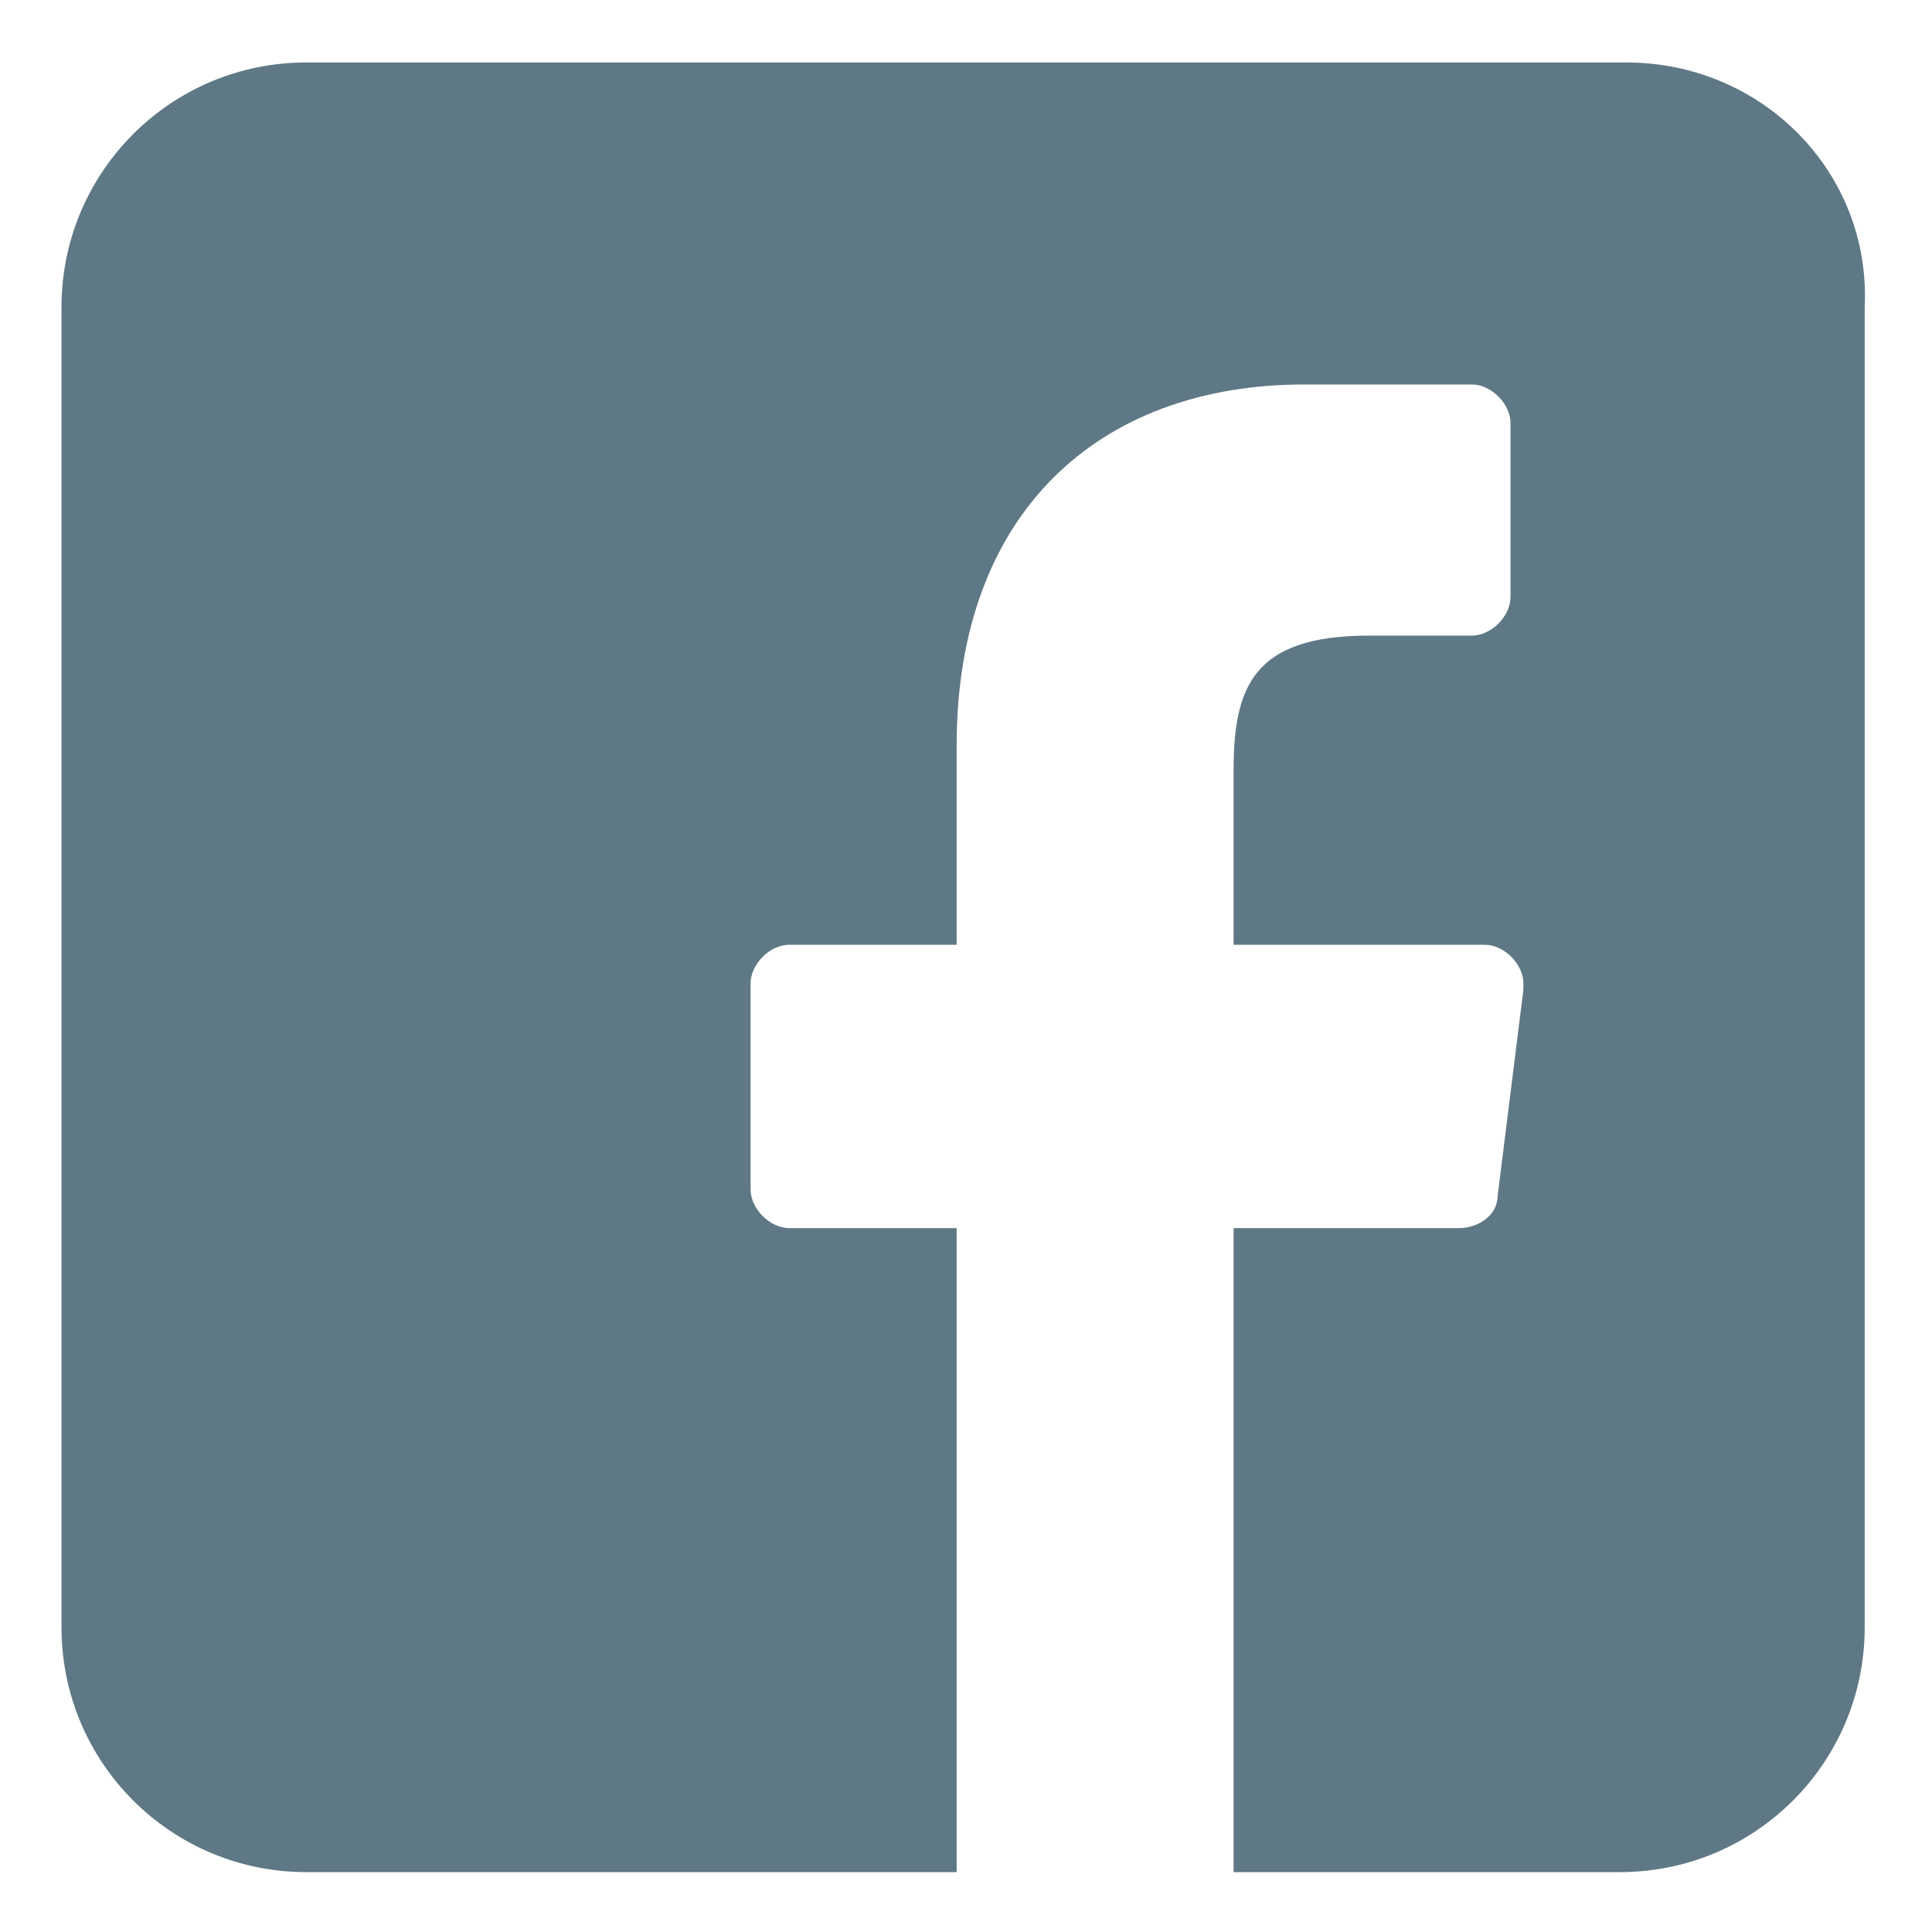
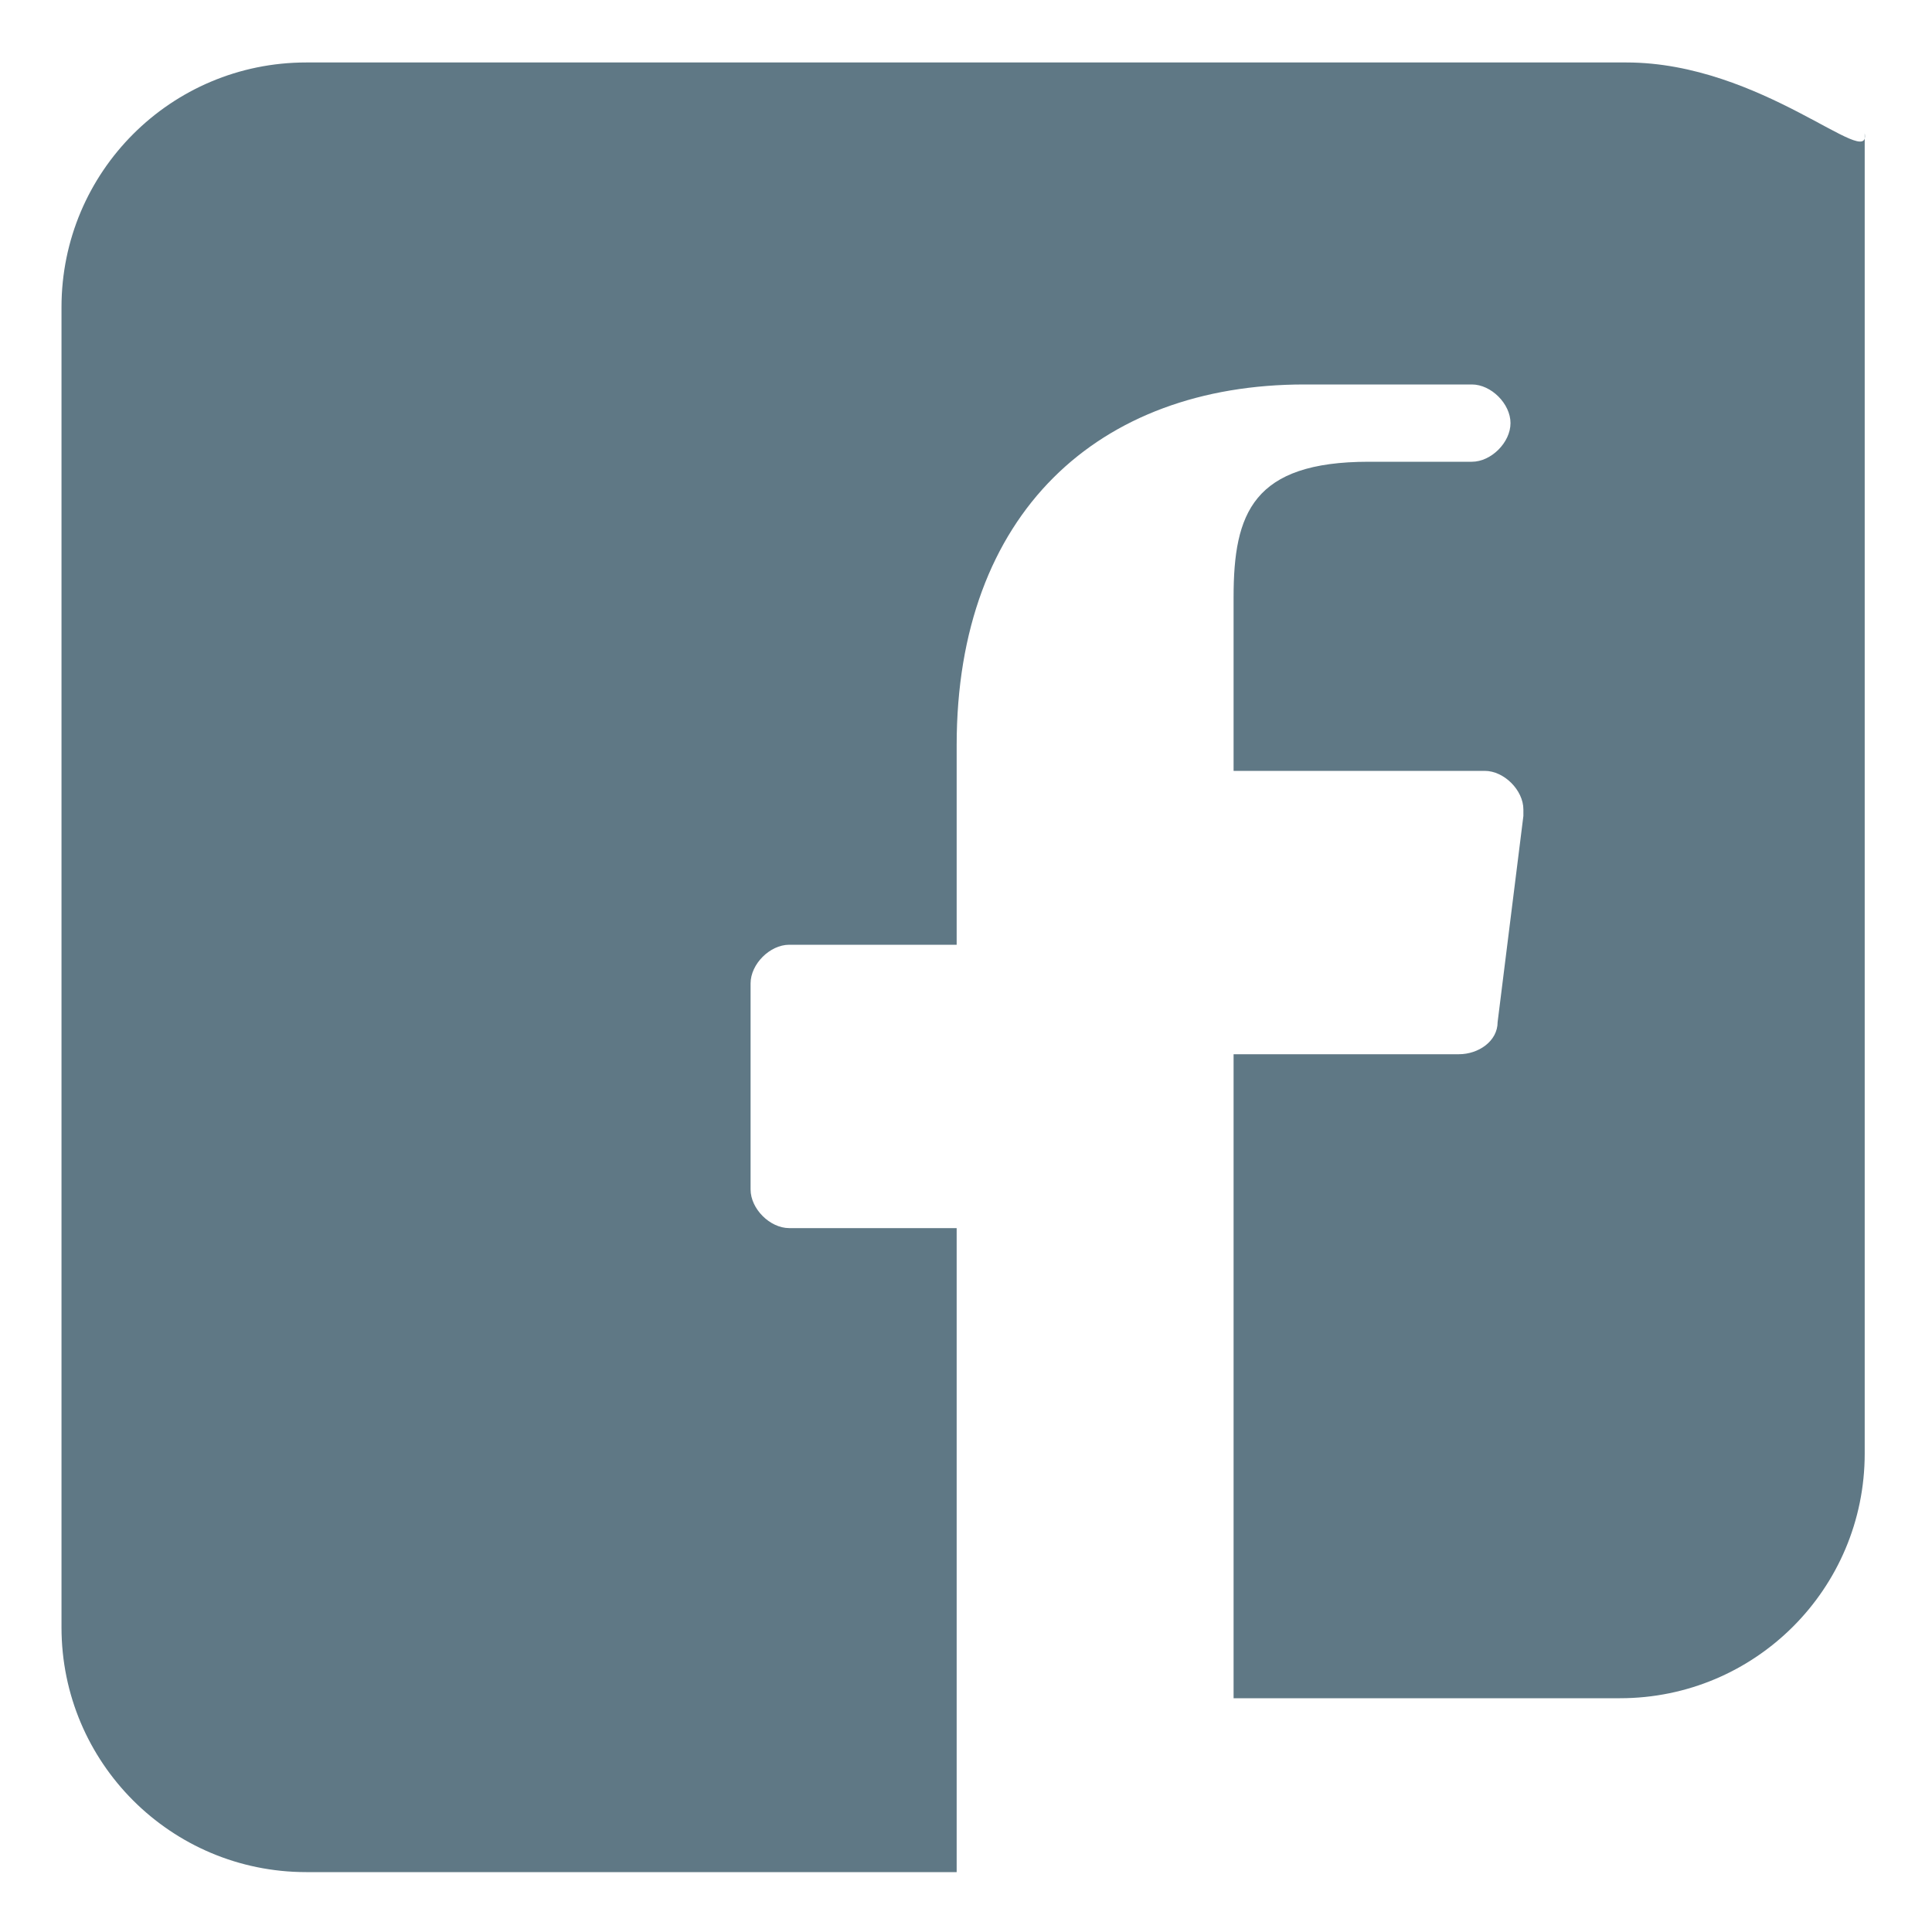
<svg xmlns="http://www.w3.org/2000/svg" version="1.1" id="Calque_1" x="0px" y="0px" viewBox="0 0 30 30" style="enable-background:new 0 0 30 30;" xml:space="preserve">
  <style type="text/css"> .st0{fill:#5F7885;} </style>
  <g id="Groupe_2365_00000176744092314532464180000013566207188991957951_" transform="translate(-1083.445 8554.37)">
-     <path id="Tracé_2380_00000182502059085959854850000013747986146637026953_" class="st0" d="M1108.7-8553.4h-20.5 c-2.1,0-3.8,1.7-3.8,3.8l0,0v20.5c0,2.1,1.7,3.8,3.8,3.8l0,0h10.1l0-10h-2.6c-0.3,0-0.6-0.3-0.6-0.6l0-3.2c0-0.3,0.3-0.6,0.6-0.6 l0,0h2.6v-3.1c0-3.6,2.2-5.6,5.4-5.6h2.6c0.3,0,0.6,0.3,0.6,0.6l0,0v2.7c0,0.3-0.3,0.6-0.6,0.6l0,0h-1.6c-1.8,0-2.1,0.8-2.1,2.1 v2.7h3.9c0.3,0,0.6,0.3,0.6,0.6c0,0,0,0,0,0.1l-0.4,3.2c0,0.3-0.3,0.5-0.6,0.5h-3.5l0,10h6c2.1,0,3.8-1.7,3.8-3.8v-20.5 C1112.5-8551.7,1110.8-8553.4,1108.7-8553.4L1108.7-8553.4L1108.7-8553.4z" />
+     <path id="Tracé_2380_00000182502059085959854850000013747986146637026953_" class="st0" d="M1108.7-8553.4h-20.5 c-2.1,0-3.8,1.7-3.8,3.8l0,0v20.5c0,2.1,1.7,3.8,3.8,3.8l0,0h10.1l0-10h-2.6c-0.3,0-0.6-0.3-0.6-0.6l0-3.2c0-0.3,0.3-0.6,0.6-0.6 l0,0h2.6v-3.1c0-3.6,2.2-5.6,5.4-5.6h2.6c0.3,0,0.6,0.3,0.6,0.6l0,0c0,0.3-0.3,0.6-0.6,0.6l0,0h-1.6c-1.8,0-2.1,0.8-2.1,2.1 v2.7h3.9c0.3,0,0.6,0.3,0.6,0.6c0,0,0,0,0,0.1l-0.4,3.2c0,0.3-0.3,0.5-0.6,0.5h-3.5l0,10h6c2.1,0,3.8-1.7,3.8-3.8v-20.5 C1112.5-8551.7,1110.8-8553.4,1108.7-8553.4L1108.7-8553.4L1108.7-8553.4z" />
  </g>
</svg>